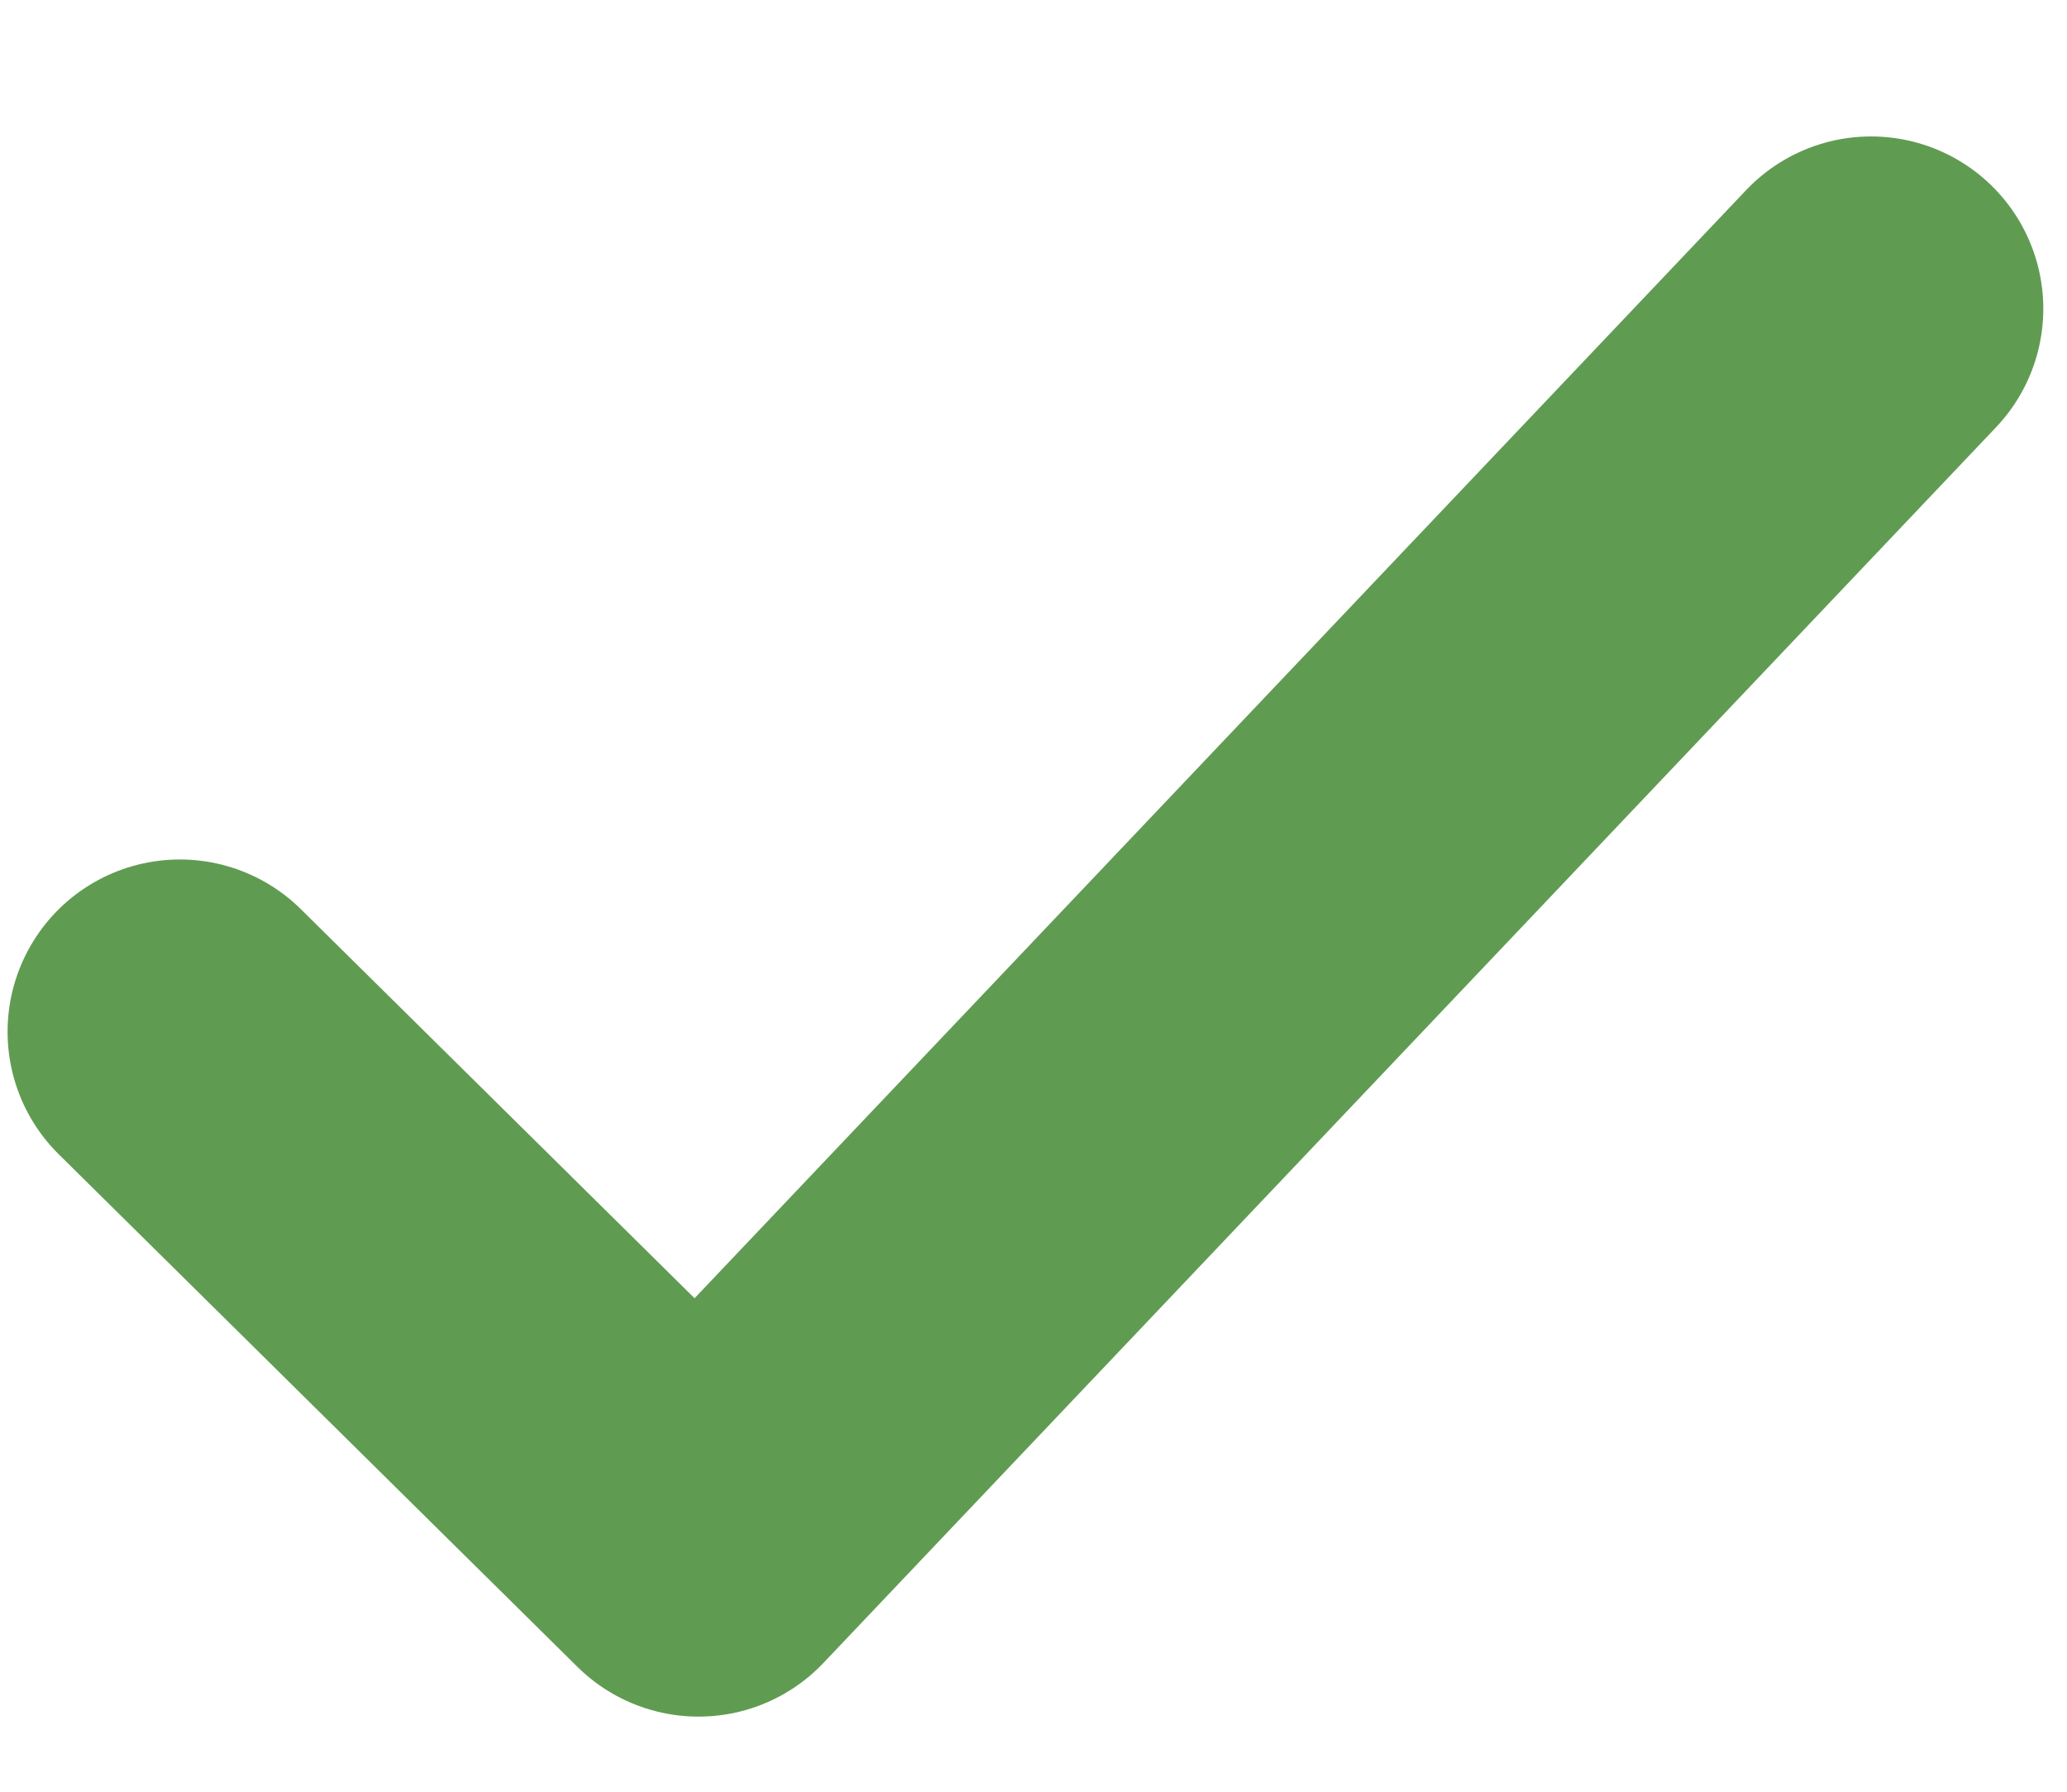
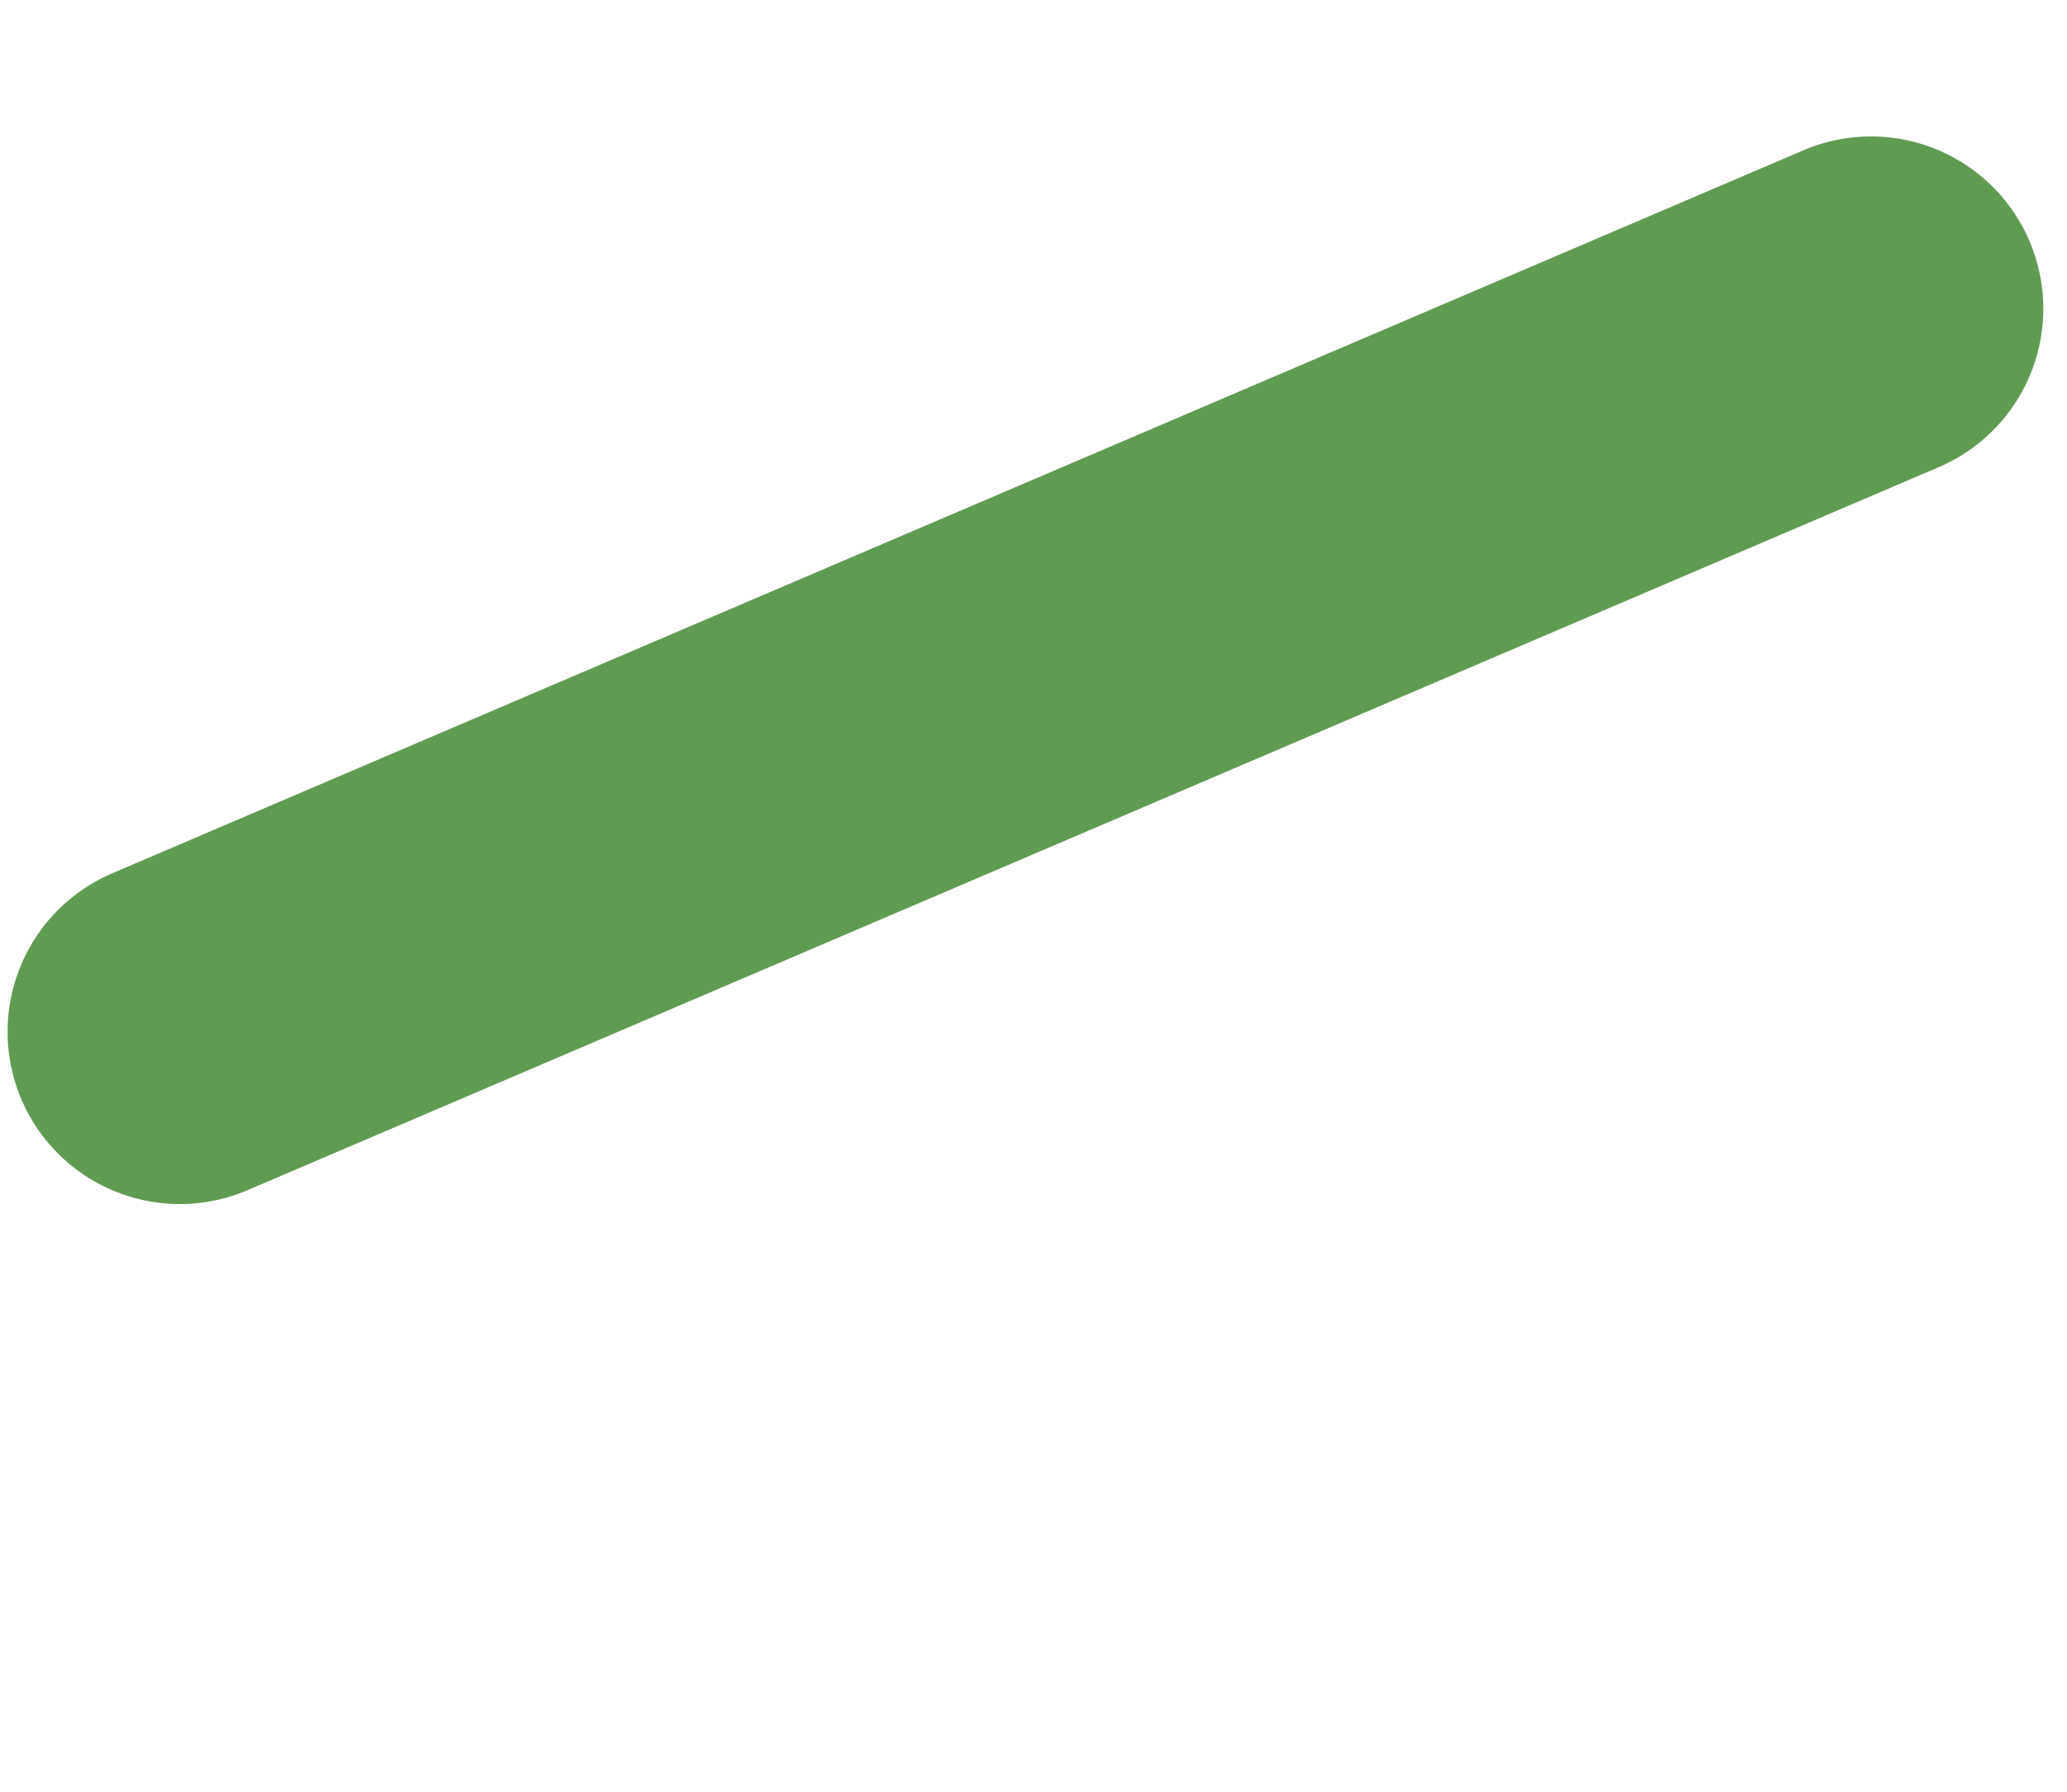
<svg xmlns="http://www.w3.org/2000/svg" width="15" height="13" viewBox="0 0 15 13" fill="none">
-   <path d="M1.305 7.486L5.069 11.205L13.578 2.24" stroke="#609B52" stroke-width="2.5" stroke-linecap="round" stroke-linejoin="round" />
+   <path d="M1.305 7.486L13.578 2.24" stroke="#609B52" stroke-width="2.5" stroke-linecap="round" stroke-linejoin="round" />
</svg>